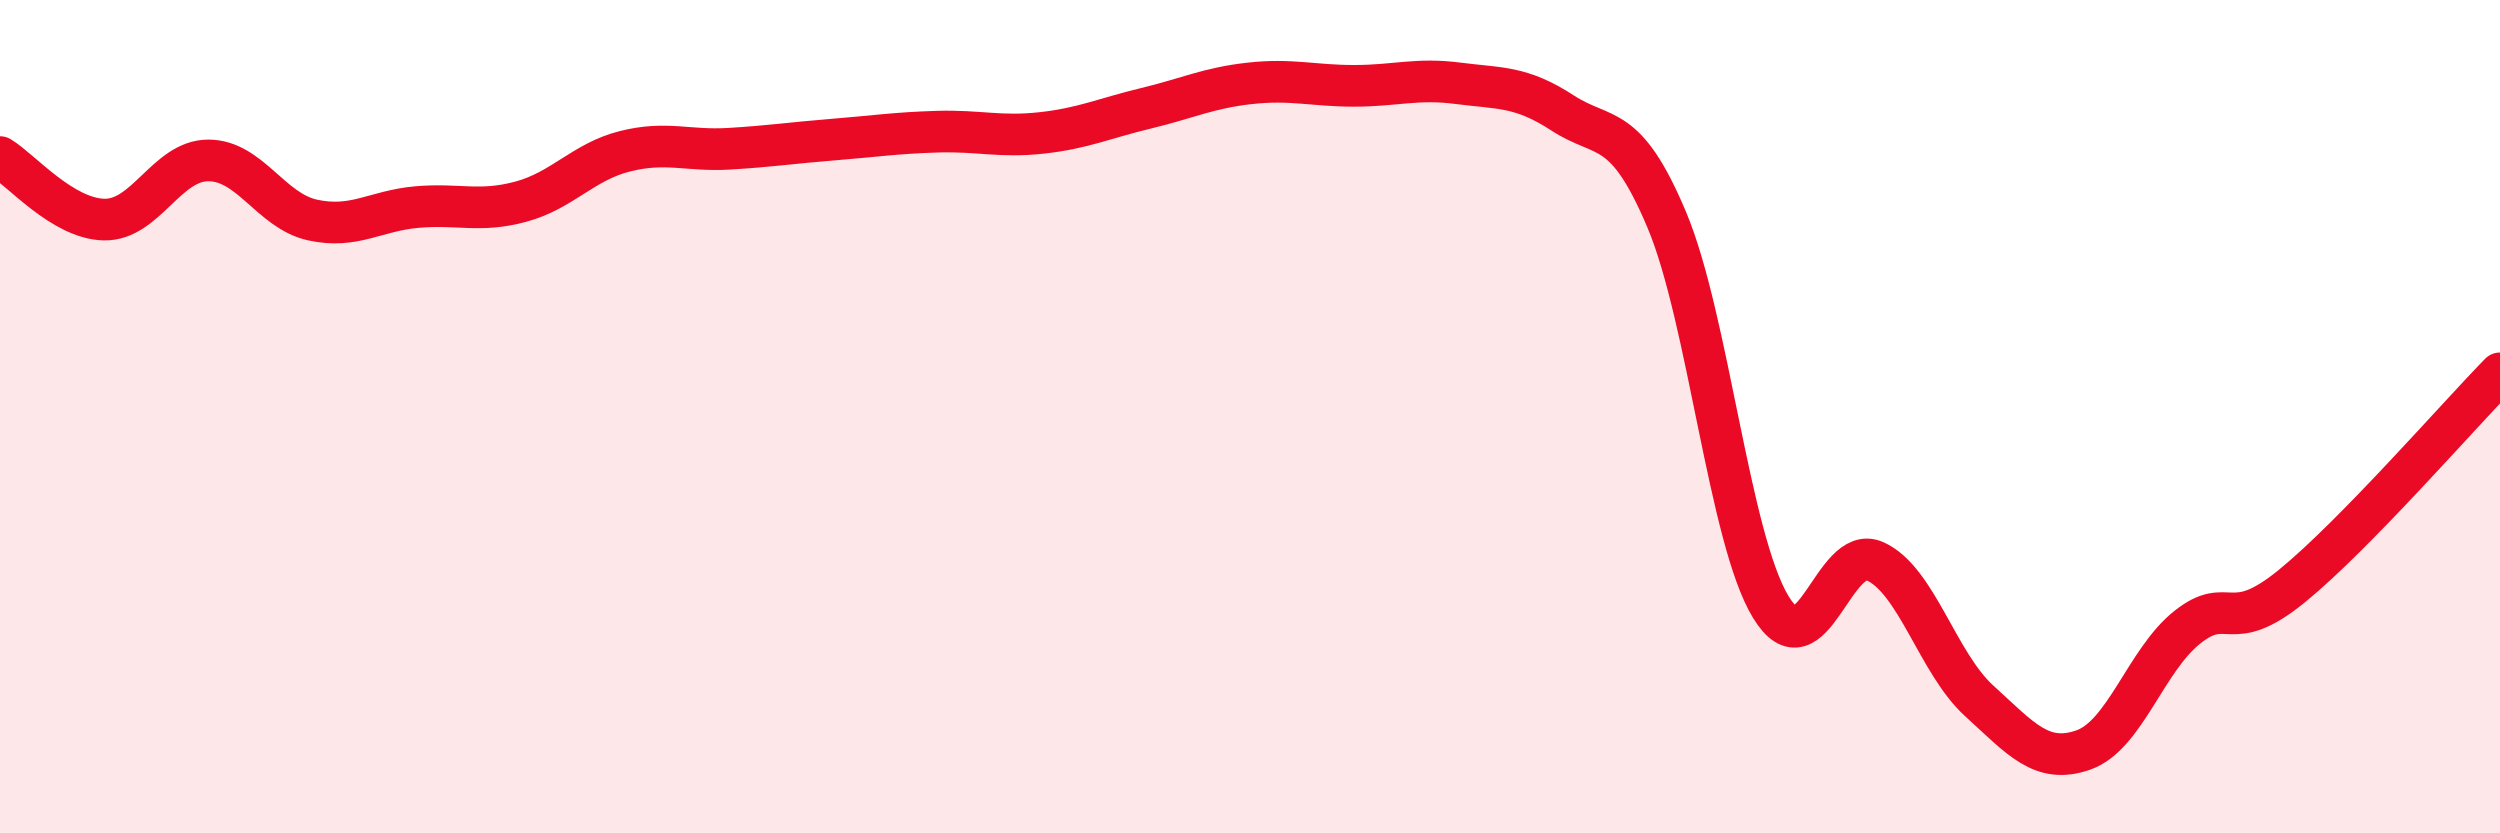
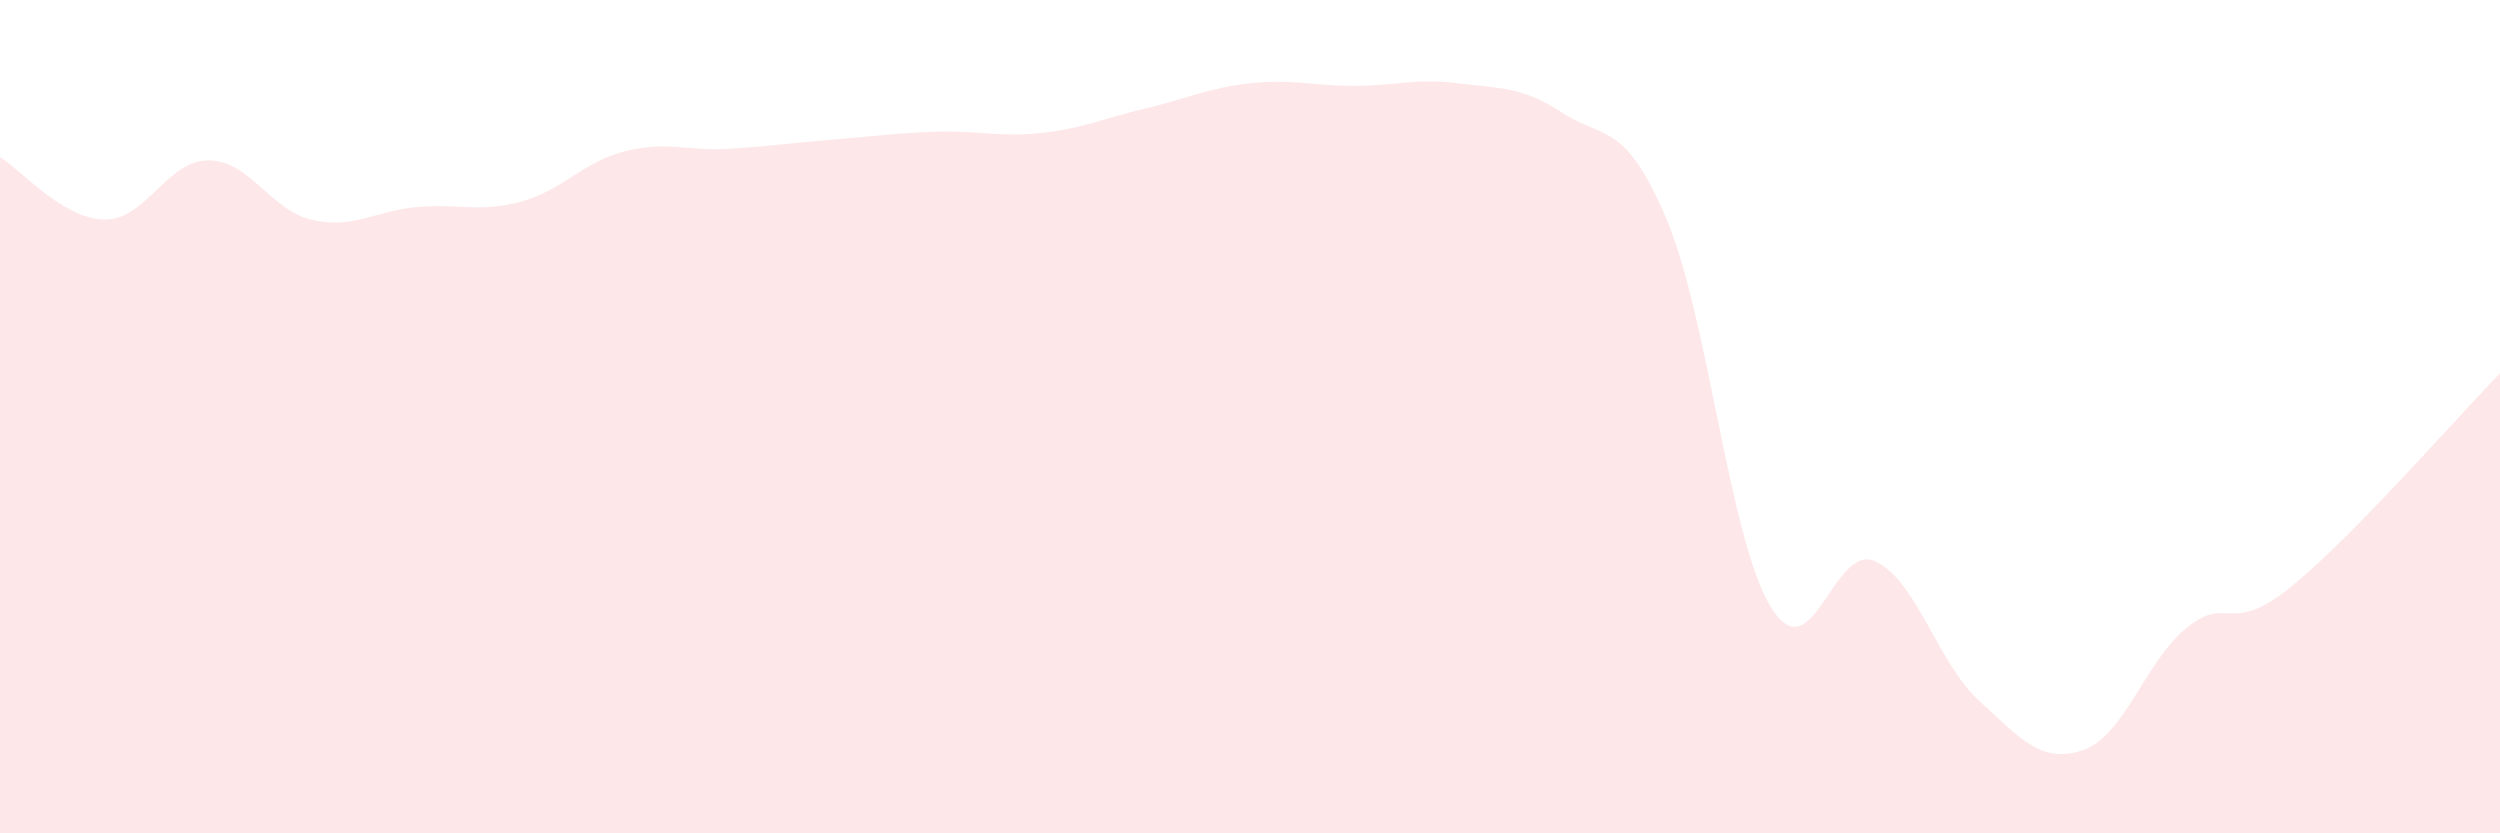
<svg xmlns="http://www.w3.org/2000/svg" width="60" height="20" viewBox="0 0 60 20">
  <path d="M 0,3.77 C 0.5,4.07 1.5,5.25 2.5,5.27 C 3.5,5.29 4,3.85 5,3.85 C 6,3.85 6.5,5.06 7.5,5.28 C 8.5,5.5 9,5.06 10,4.97 C 11,4.88 11.5,5.11 12.5,4.84 C 13.5,4.57 14,3.88 15,3.63 C 16,3.38 16.5,3.63 17.5,3.57 C 18.5,3.51 19,3.43 20,3.35 C 21,3.27 21.5,3.19 22.5,3.16 C 23.5,3.13 24,3.3 25,3.19 C 26,3.08 26.5,2.84 27.5,2.6 C 28.5,2.36 29,2.11 30,2 C 31,1.89 31.5,2.06 32.5,2.06 C 33.5,2.06 34,1.87 35,2 C 36,2.13 36.5,2.06 37.5,2.71 C 38.5,3.36 39,2.9 40,5.27 C 41,7.64 41.5,12.93 42.5,14.57 C 43.5,16.21 44,13.02 45,13.47 C 46,13.92 46.5,15.91 47.5,16.82 C 48.5,17.73 49,18.35 50,18 C 51,17.65 51.5,15.84 52.5,15.05 C 53.5,14.26 53.5,15.29 55,14.07 C 56.5,12.85 59,9.98 60,8.96L60 20L0 20Z" fill="#EB0A25" opacity="0.1" stroke-linecap="round" stroke-linejoin="round" />
-   <path d="M 0,3.77 C 0.5,4.07 1.5,5.25 2.5,5.27 C 3.5,5.29 4,3.85 5,3.85 C 6,3.85 6.5,5.06 7.5,5.28 C 8.5,5.5 9,5.06 10,4.97 C 11,4.88 11.5,5.11 12.5,4.84 C 13.5,4.57 14,3.88 15,3.63 C 16,3.38 16.5,3.63 17.5,3.57 C 18.5,3.51 19,3.43 20,3.35 C 21,3.27 21.5,3.19 22.5,3.16 C 23.5,3.13 24,3.3 25,3.19 C 26,3.08 26.5,2.84 27.5,2.6 C 28.5,2.36 29,2.11 30,2 C 31,1.89 31.5,2.06 32.5,2.06 C 33.5,2.06 34,1.87 35,2 C 36,2.13 36.5,2.06 37.5,2.71 C 38.5,3.36 39,2.9 40,5.27 C 41,7.64 41.5,12.93 42.5,14.57 C 43.5,16.21 44,13.02 45,13.47 C 46,13.92 46.5,15.91 47.5,16.82 C 48.5,17.73 49,18.35 50,18 C 51,17.65 51.5,15.84 52.5,15.05 C 53.5,14.26 53.5,15.29 55,14.07 C 56.5,12.85 59,9.98 60,8.96" stroke="#EB0A25" stroke-width="1" fill="none" stroke-linecap="round" stroke-linejoin="round" />
</svg>